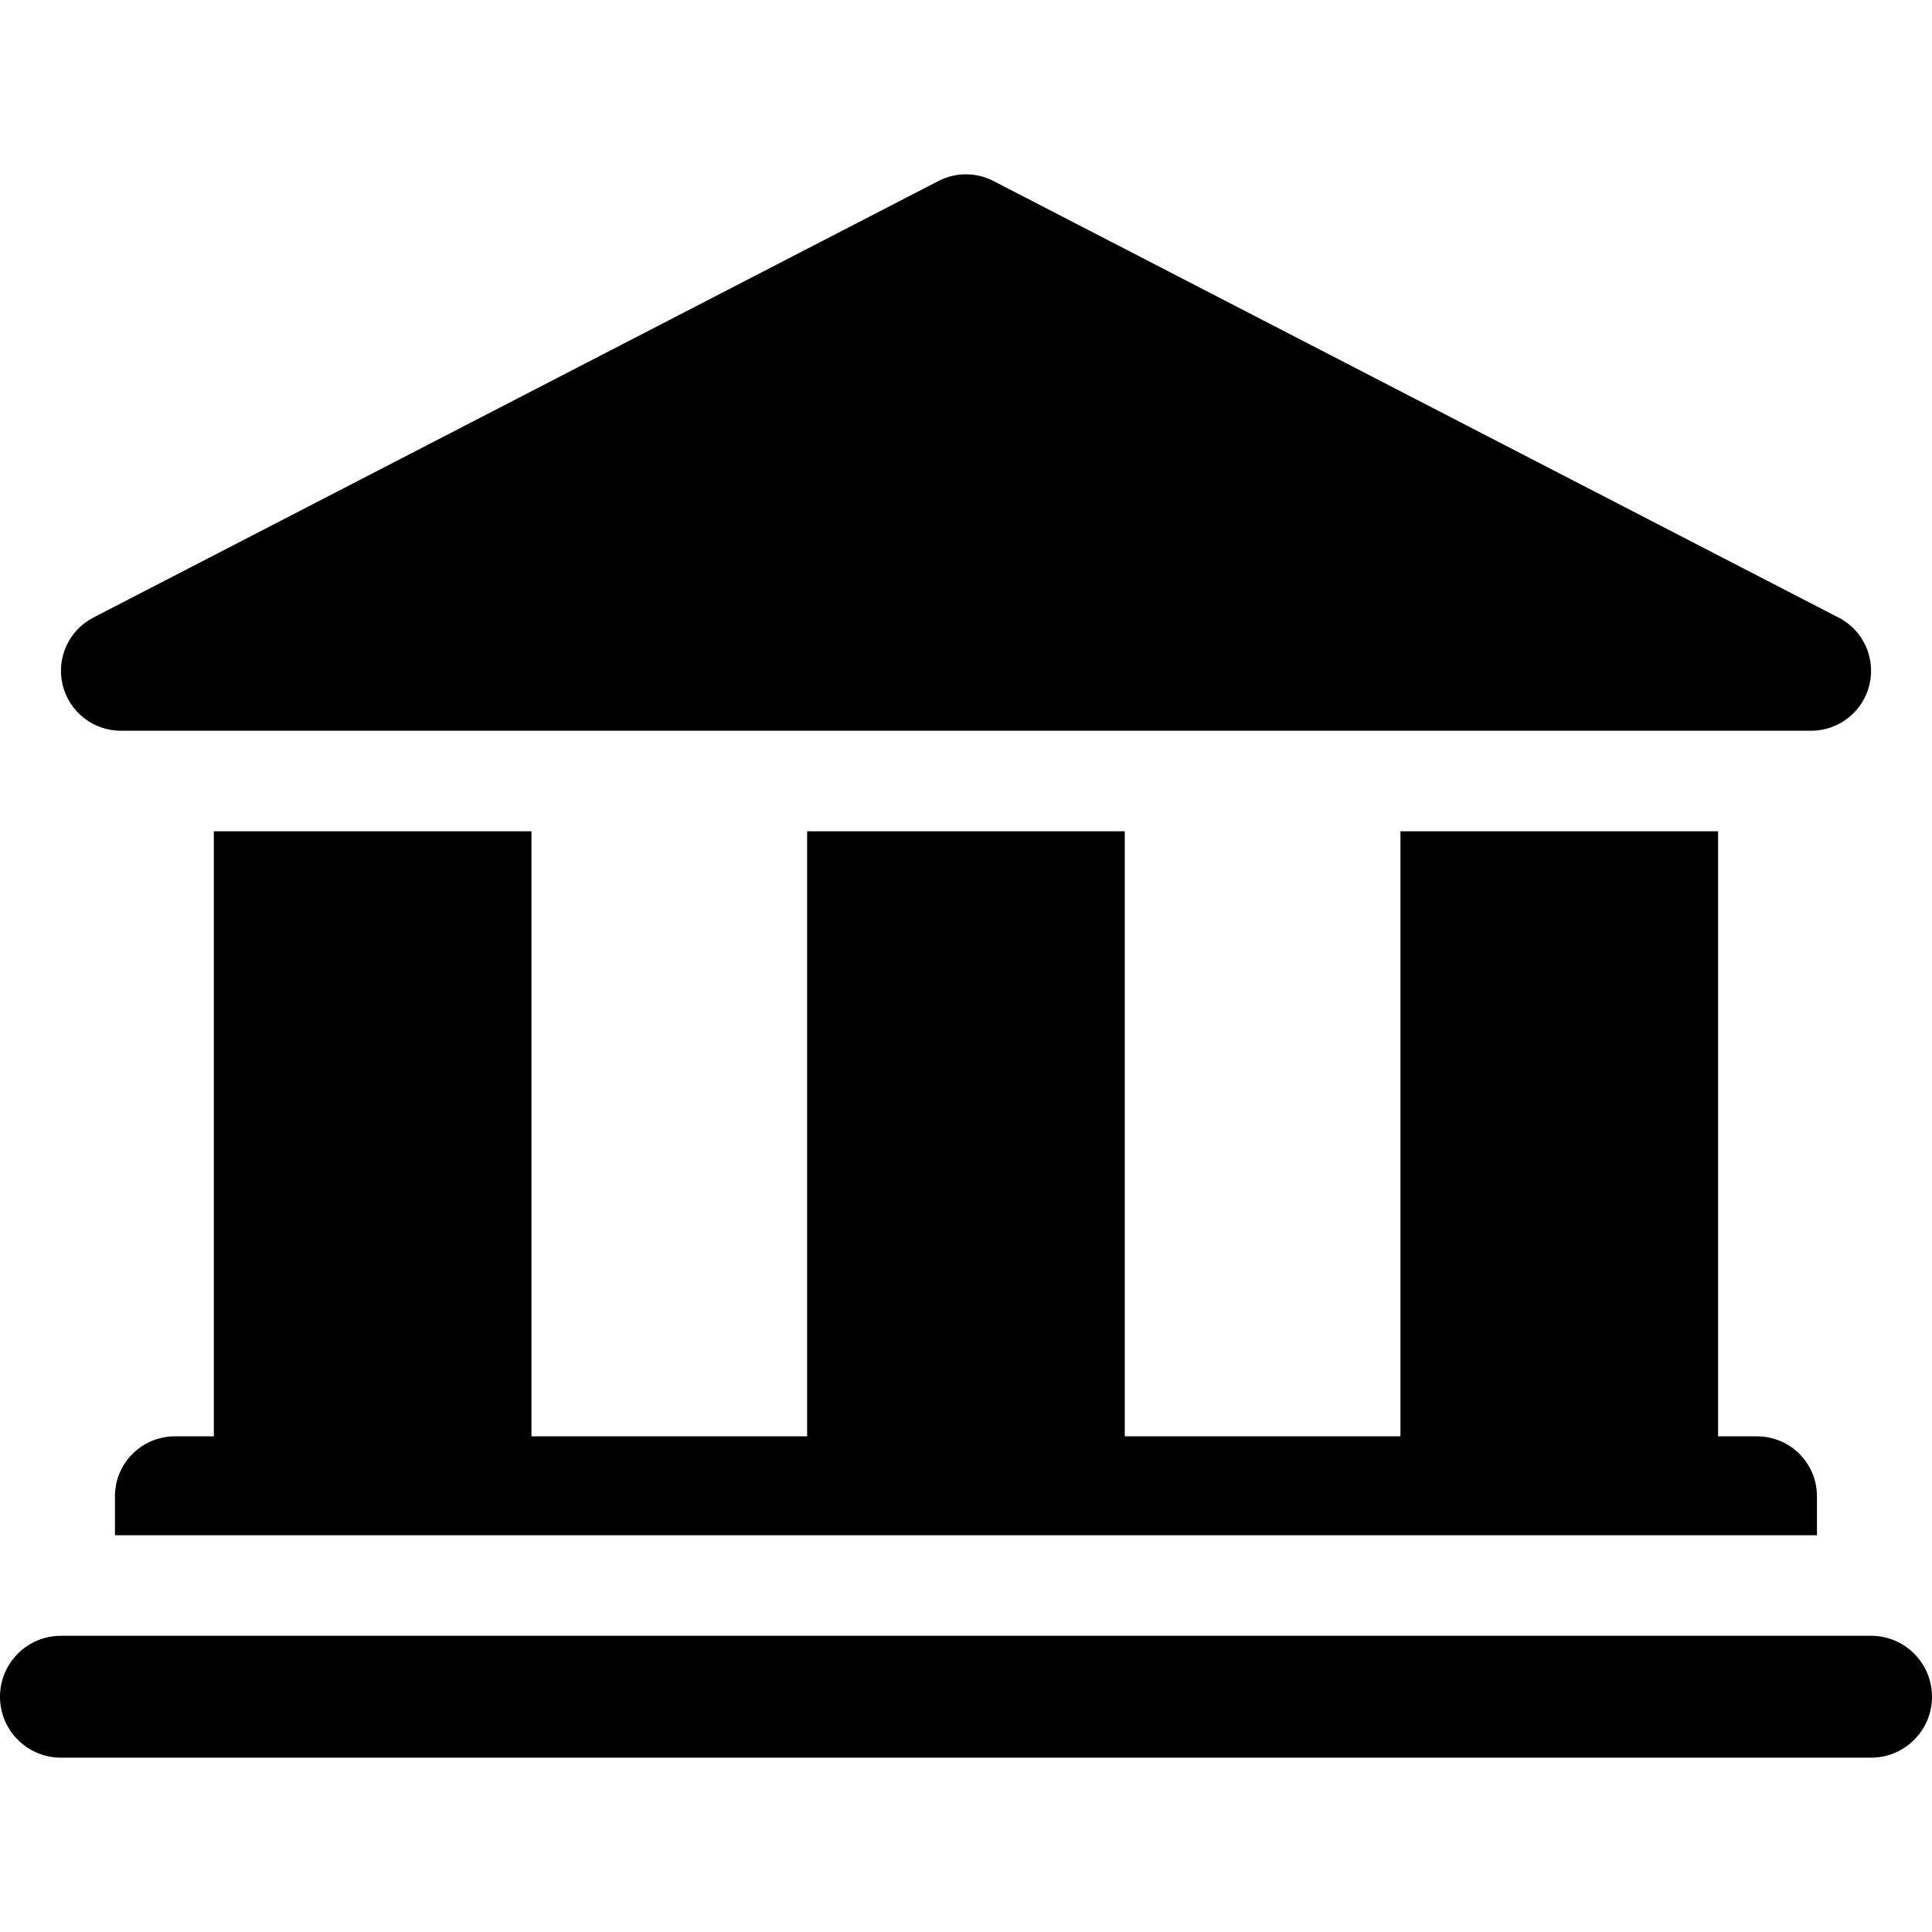
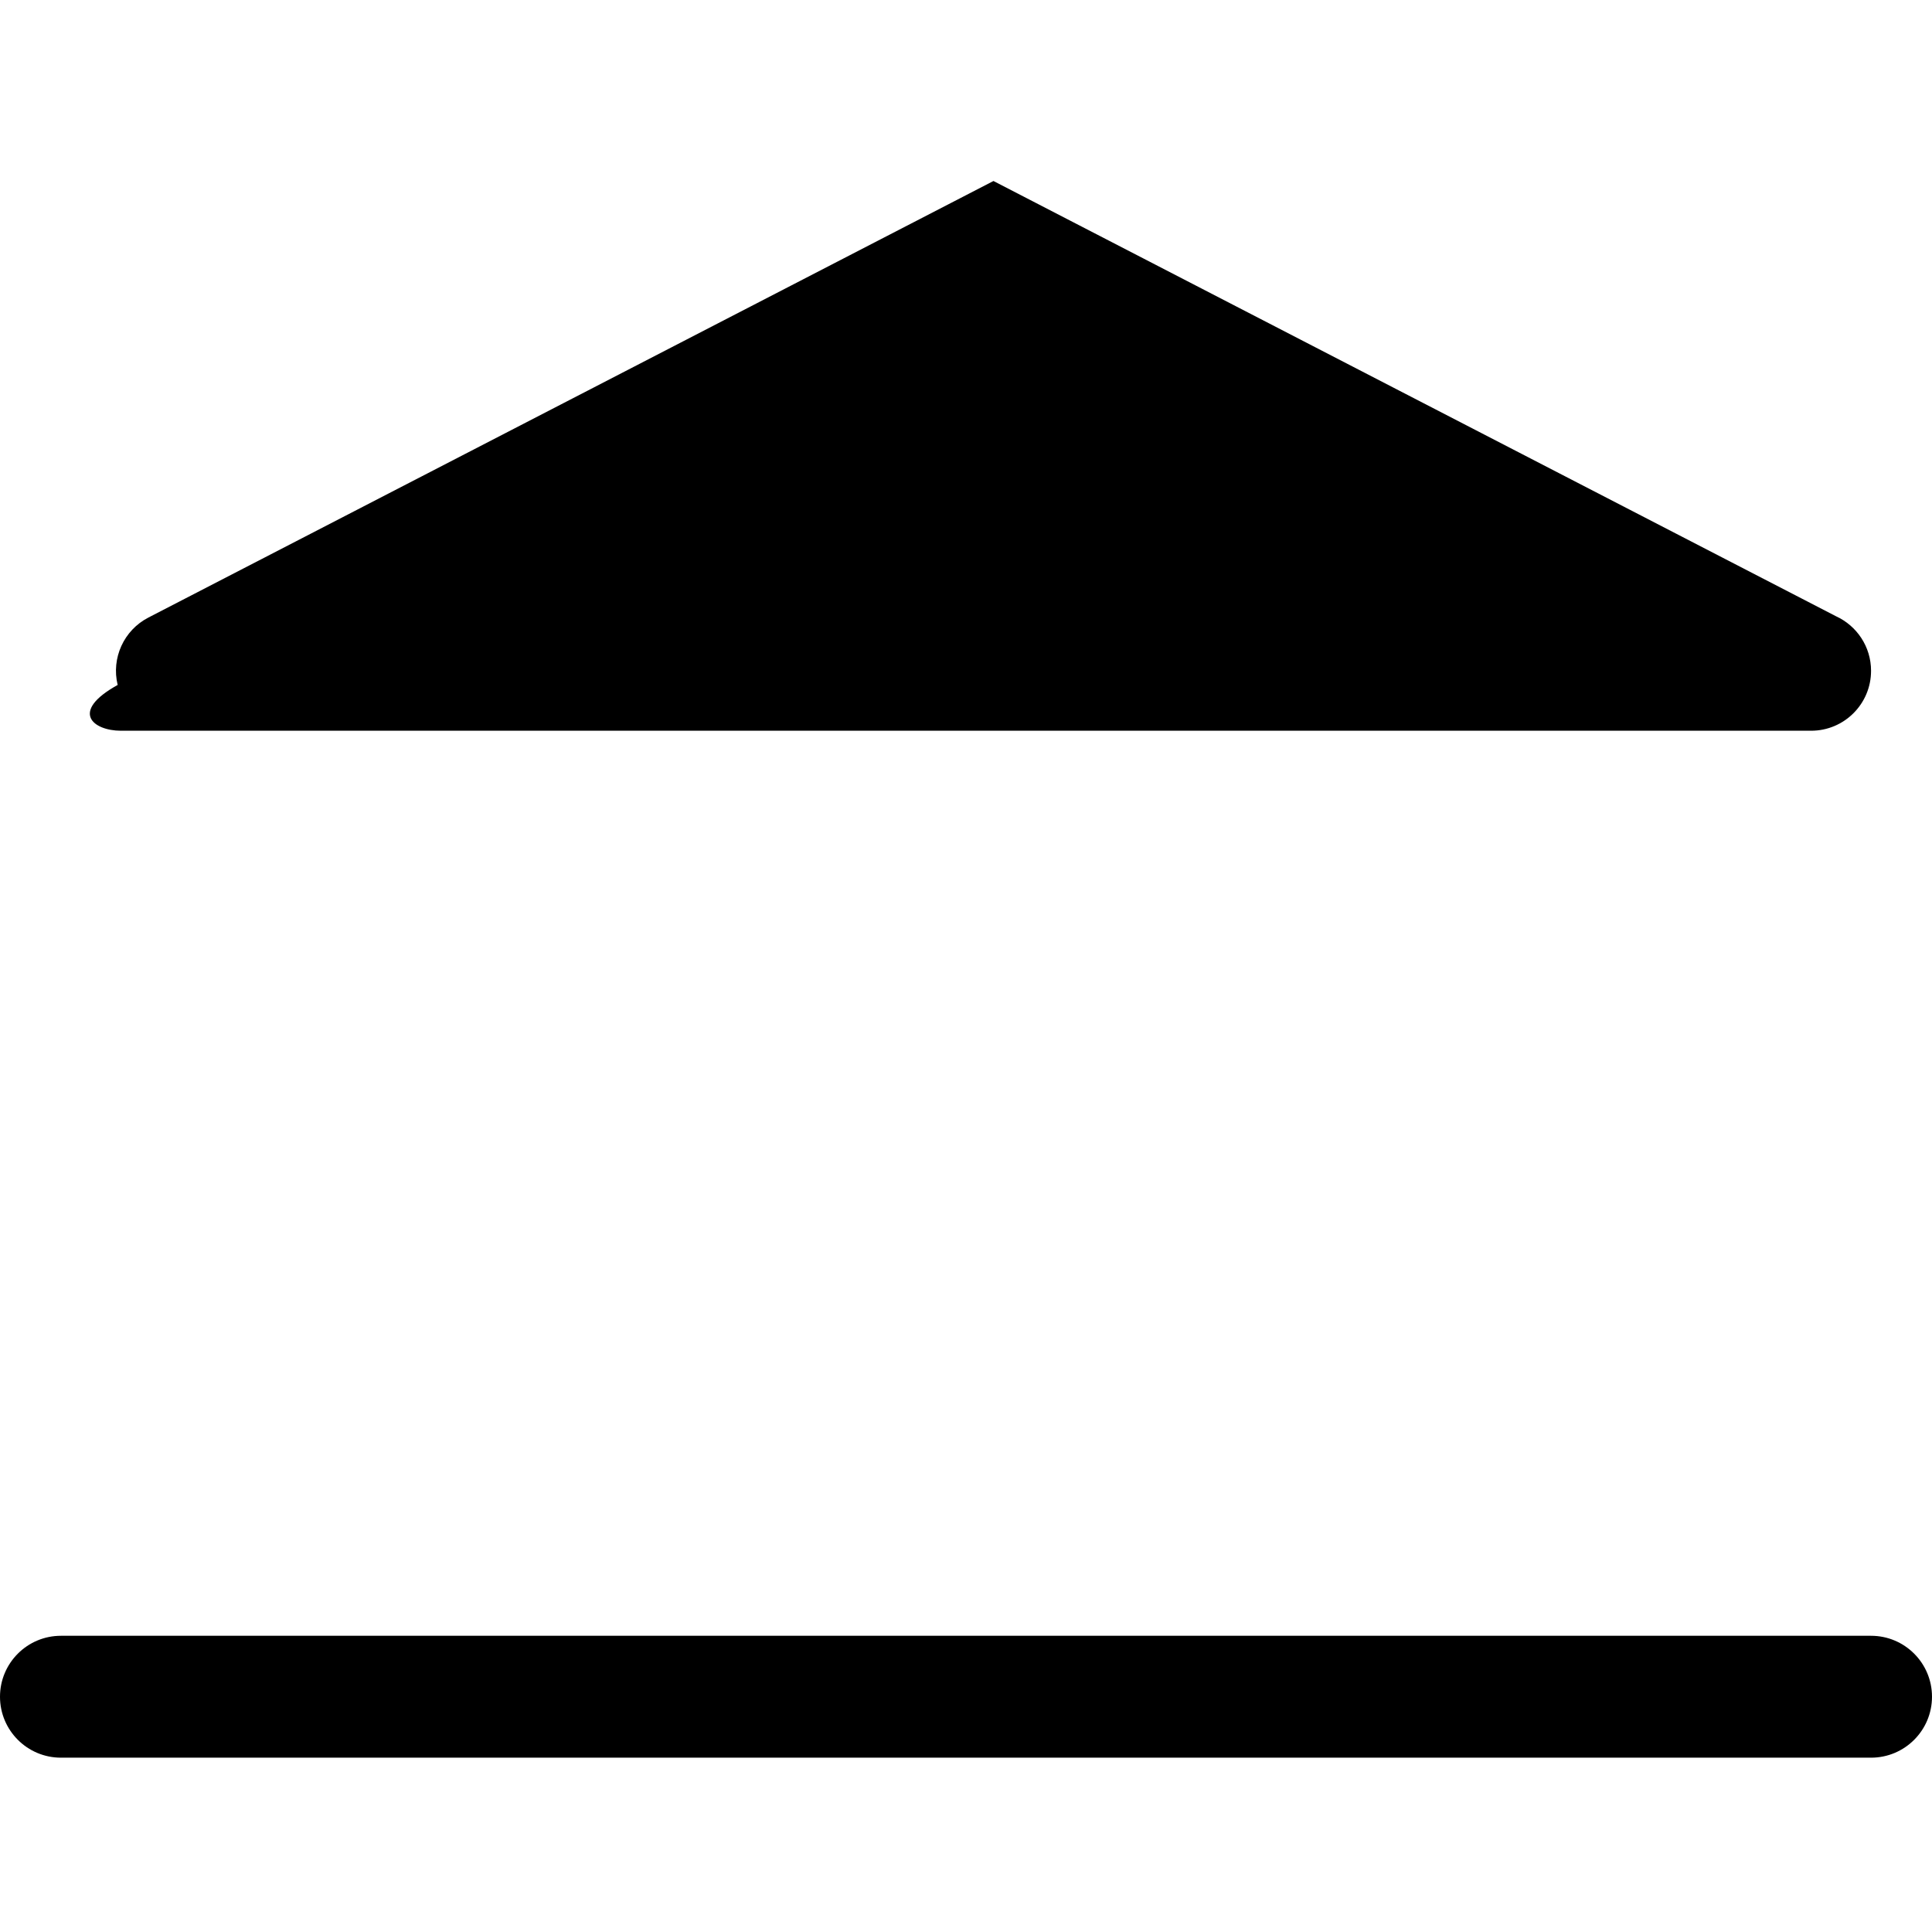
<svg xmlns="http://www.w3.org/2000/svg" version="1.1" id="Capa_1" x="0px" y="0px" viewBox="0 0 297 297" style="enable-background:new 0 0 297 297;" xml:space="preserve">
  <g>
    <path d="M287.631,251.464h-6.09H15.459h-6.09c-5.174,0-9.369,4.195-9.369,9.369c0,5.174,4.195,9.369,9.369,9.369h15.459h247.344    h15.459c5.174,0,9.369-4.195,9.369-9.369C297,255.659,292.805,251.464,287.631,251.464z" />
-     <path d="M32.871,127.792v93.012h-5.988c-5.088,0-9.213,4.125-9.213,9.213v5.988h261.644v-5.988c0-5.088-4.125-9.213-9.213-9.213    h-5.987v-93.012h-48.829v93.012h-42.378v-93.012h-48.83v93.012H81.699v-93.012H32.871z" />
-     <path d="M18.583,112.333H278.4c0.006-0.001,0.011-0.001,0.018,0c5.089,0,9.213-4.125,9.213-9.213c0-3.721-2.206-6.928-5.382-8.382    L152.721,27.825c-2.652-1.369-5.805-1.369-8.457,0l-129.91,67.11c-3.776,1.951-5.727,6.231-4.723,10.361    C10.634,109.426,14.332,112.333,18.583,112.333z" />
+     <path d="M18.583,112.333H278.4c0.006-0.001,0.011-0.001,0.018,0c5.089,0,9.213-4.125,9.213-9.213c0-3.721-2.206-6.928-5.382-8.382    L152.721,27.825l-129.91,67.11c-3.776,1.951-5.727,6.231-4.723,10.361    C10.634,109.426,14.332,112.333,18.583,112.333z" />
  </g>
  <g>

</g>
  <g>

</g>
  <g>

</g>
  <g>

</g>
  <g>

</g>
  <g>

</g>
  <g>

</g>
  <g>

</g>
  <g>

</g>
  <g>

</g>
  <g>

</g>
  <g>

</g>
  <g>

</g>
  <g>

</g>
  <g>

</g>
</svg>